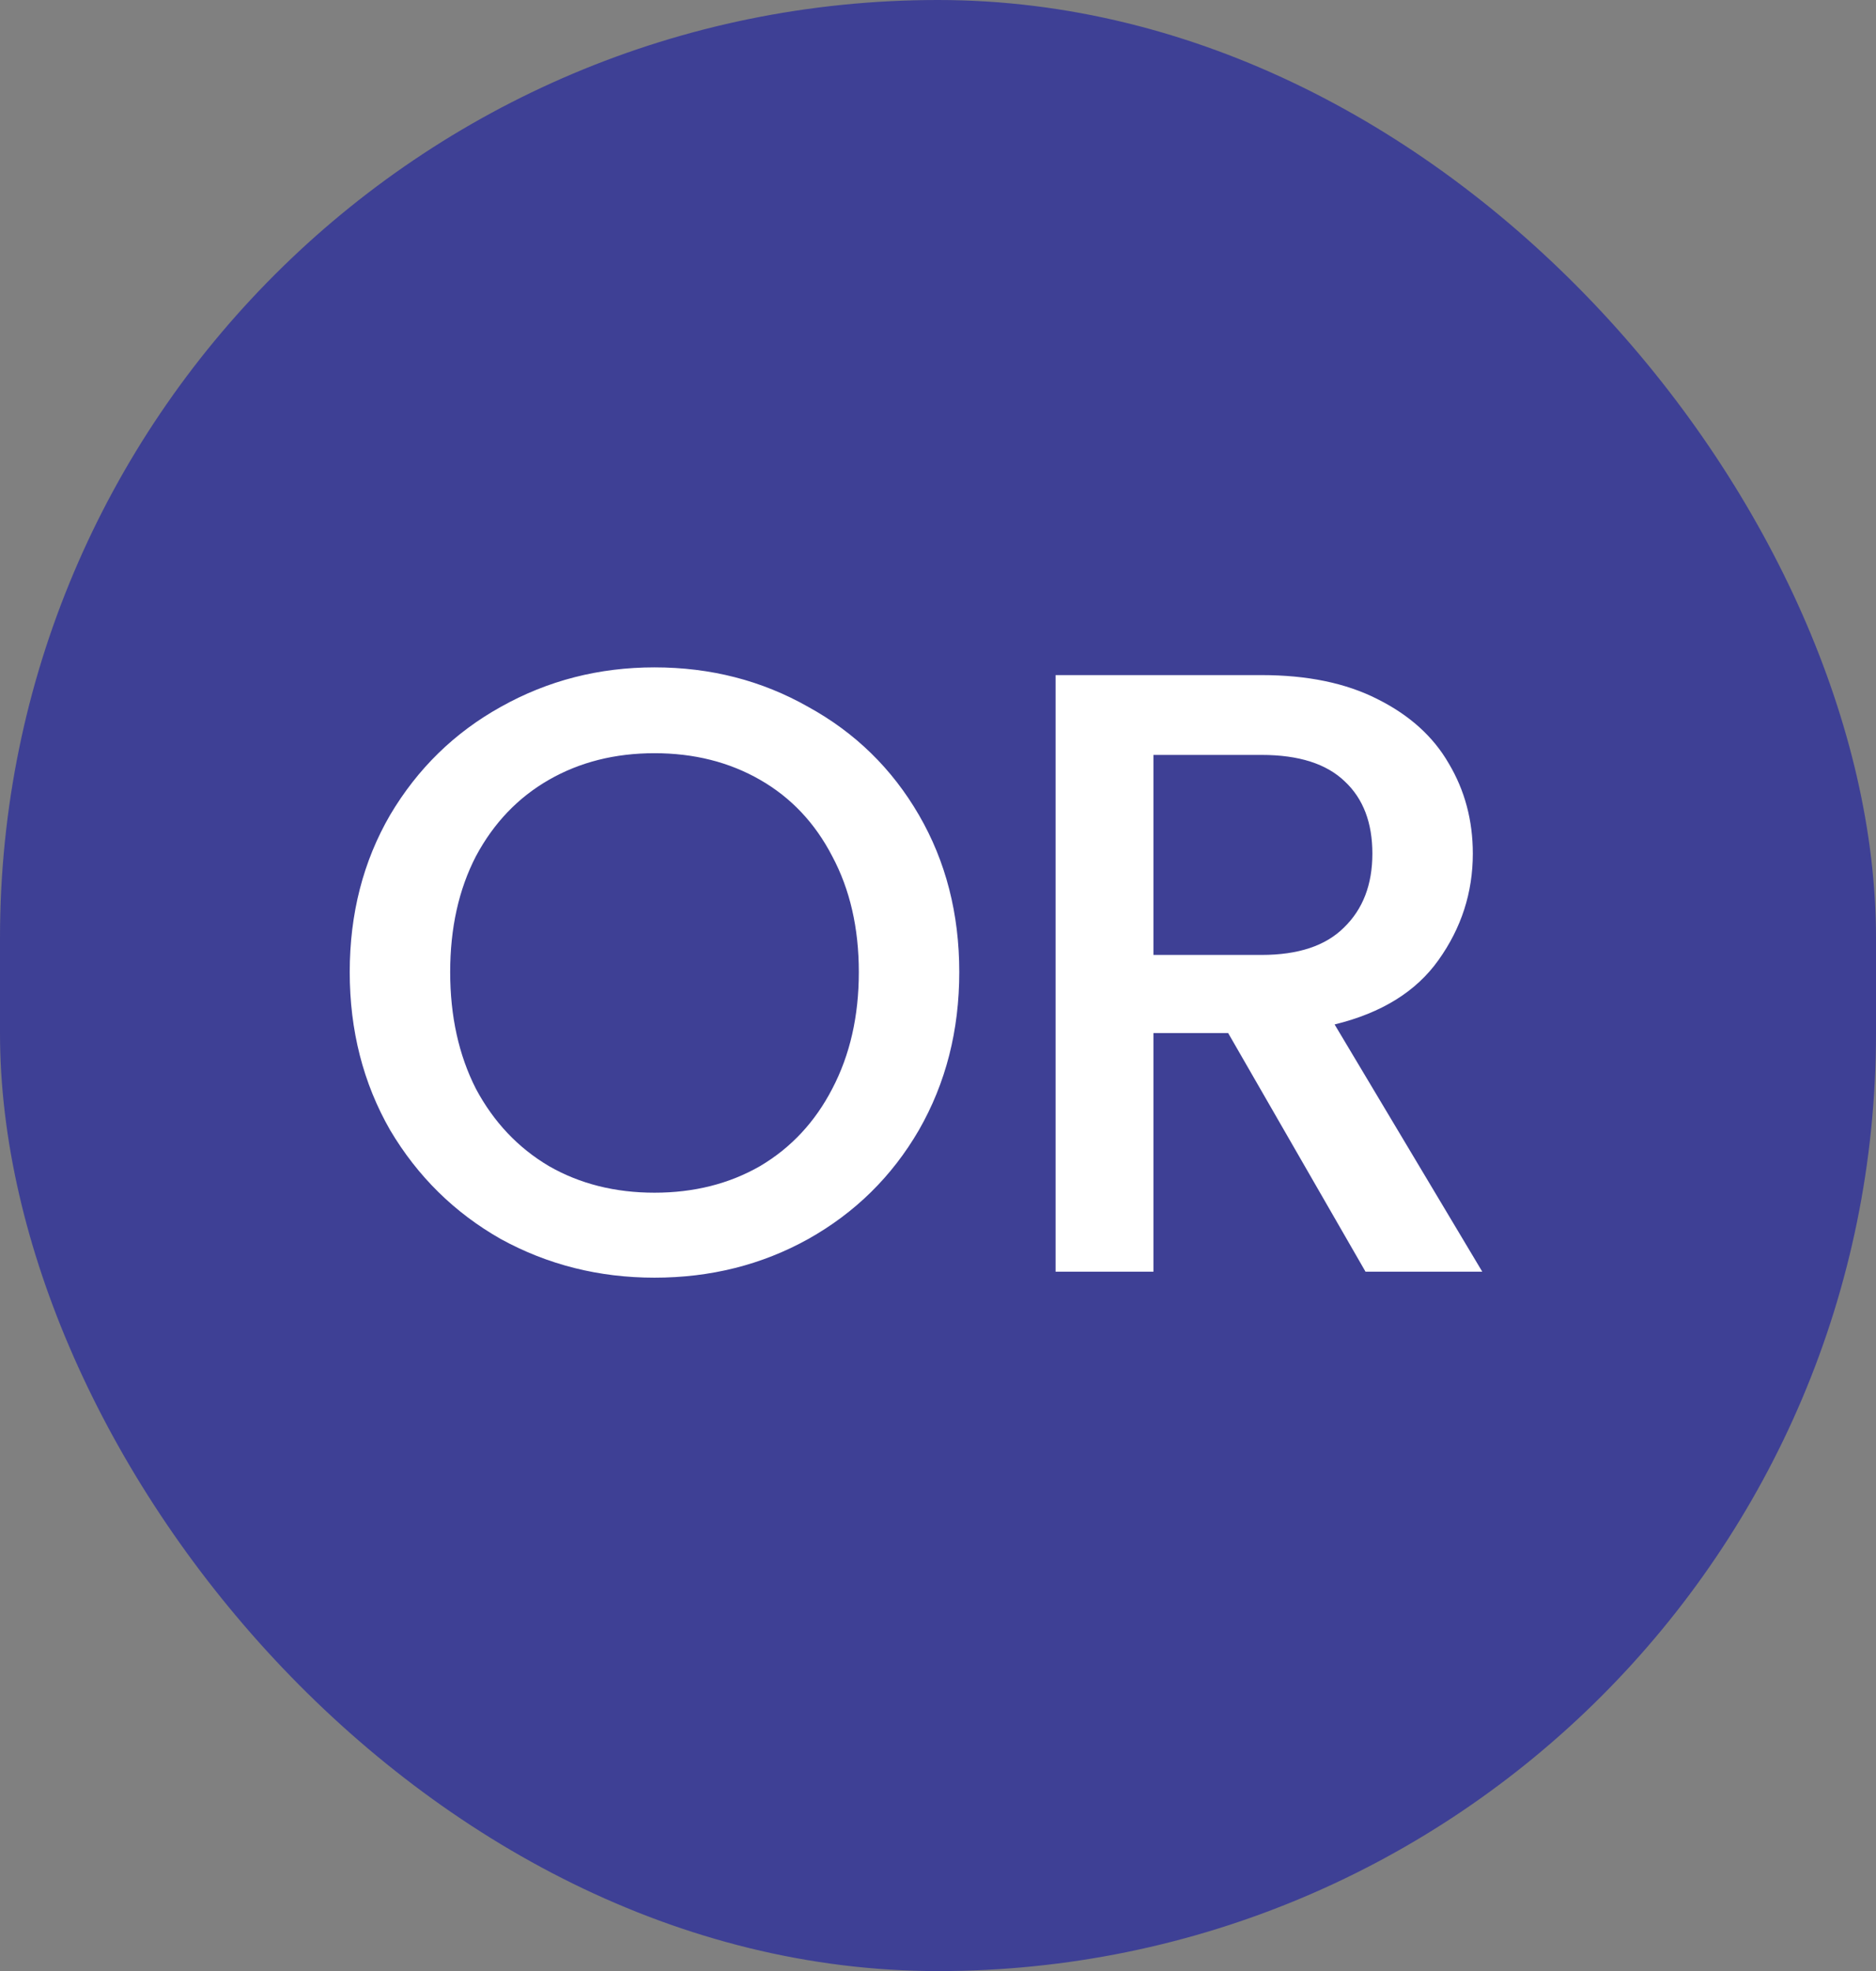
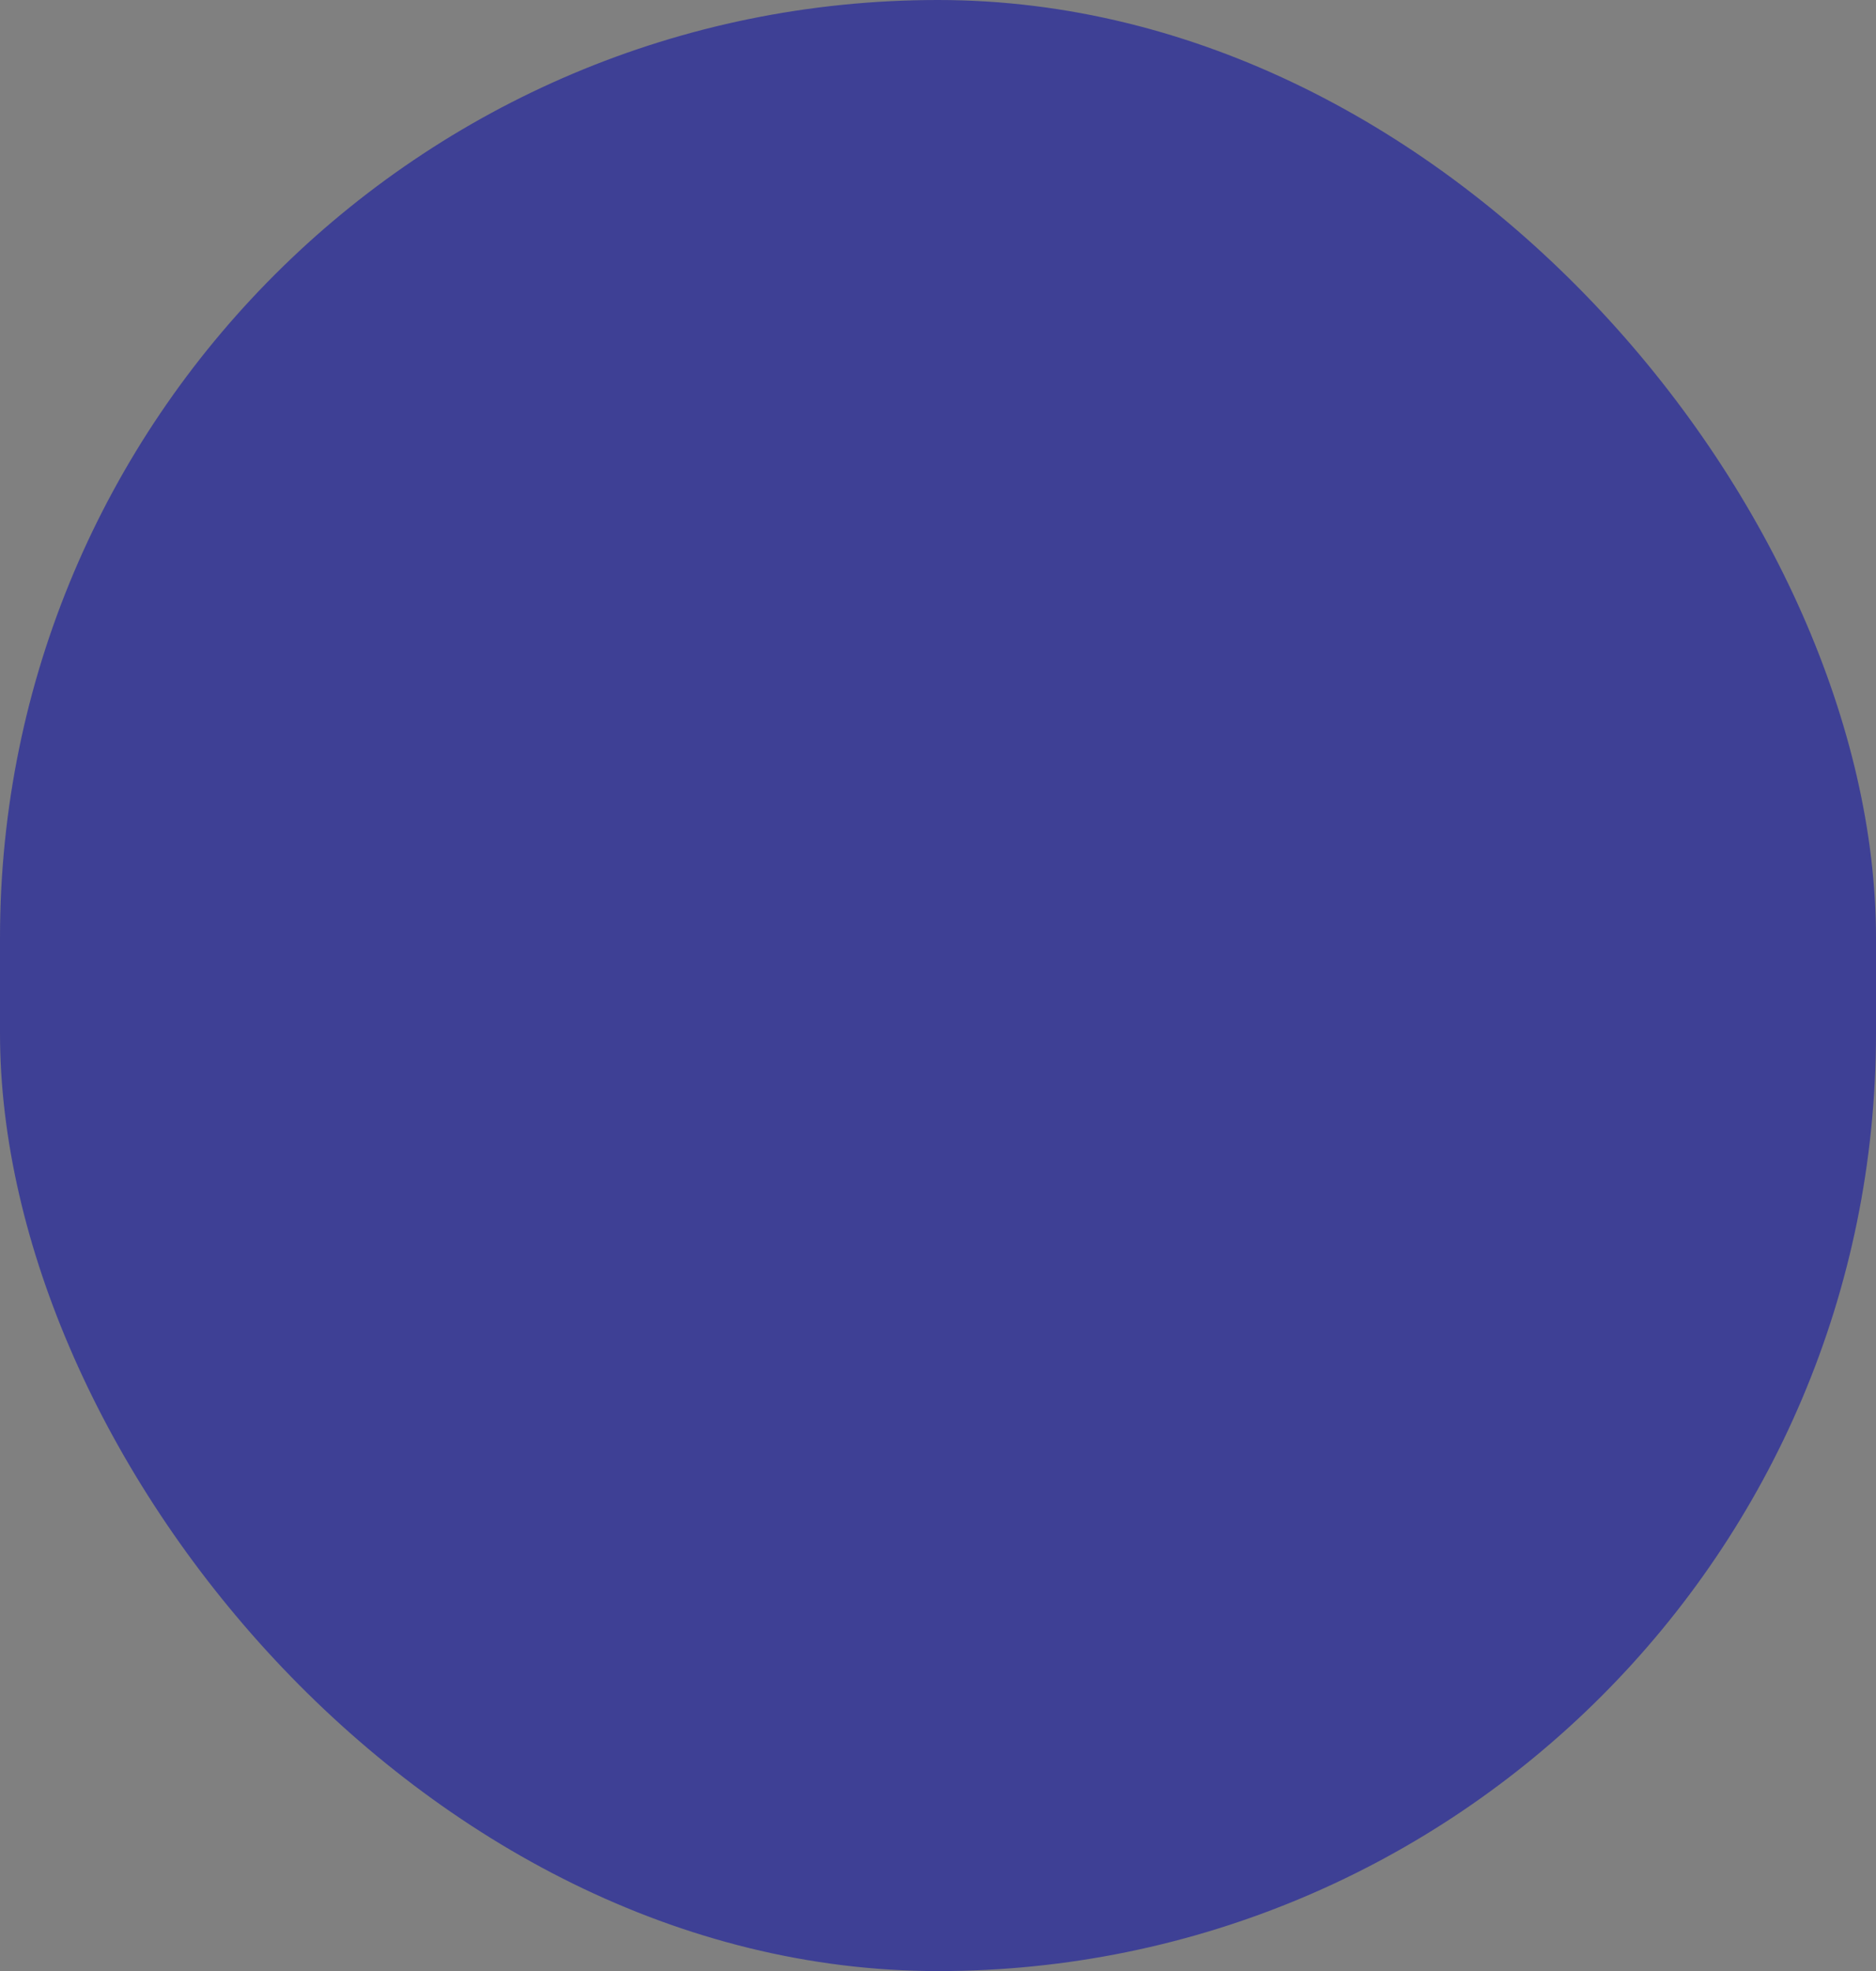
<svg xmlns="http://www.w3.org/2000/svg" width="59" height="62" viewBox="0 0 59 62" fill="none">
  <rect x="0" y="0" width="59" height="62" fill="#808080" stroke="none" />
  <rect width="59" height="62" rx="29.5" fill="#3E4095" />
-   <path d="M20.584 40.189C18.838 40.189 17.227 39.784 15.751 38.974C14.293 38.146 13.132 37.003 12.268 35.545C11.422 34.069 10.999 32.413 10.999 30.577C10.999 28.741 11.422 27.094 12.268 25.636C13.132 24.178 14.293 23.044 15.751 22.234C17.227 21.406 18.838 20.992 20.584 20.992C22.348 20.992 23.959 21.406 25.417 22.234C26.893 23.044 28.054 24.178 28.9 25.636C29.746 27.094 30.169 28.741 30.169 30.577C30.169 32.413 29.746 34.069 28.9 35.545C28.054 37.003 26.893 38.146 25.417 38.974C23.959 39.784 22.348 40.189 20.584 40.189ZM20.584 37.516C21.826 37.516 22.933 37.237 23.905 36.679C24.877 36.103 25.633 35.293 26.173 34.249C26.731 33.187 27.01 31.963 27.01 30.577C27.01 29.191 26.731 27.976 26.173 26.932C25.633 25.888 24.877 25.087 23.905 24.529C22.933 23.971 21.826 23.692 20.584 23.692C19.342 23.692 18.235 23.971 17.263 24.529C16.291 25.087 15.526 25.888 14.968 26.932C14.428 27.976 14.158 29.191 14.158 30.577C14.158 31.963 14.428 33.187 14.968 34.249C15.526 35.293 16.291 36.103 17.263 36.679C18.235 37.237 19.342 37.516 20.584 37.516ZM42.945 40L38.625 32.494H36.276V40H33.198V21.235H39.678C41.118 21.235 42.333 21.487 43.323 21.991C44.331 22.495 45.078 23.17 45.564 24.016C46.068 24.862 46.32 25.807 46.32 26.851C46.32 28.075 45.96 29.191 45.24 30.199C44.538 31.189 43.449 31.864 41.973 32.224L46.617 40H42.945ZM36.276 30.037H39.678C40.83 30.037 41.694 29.749 42.27 29.173C42.864 28.597 43.161 27.823 43.161 26.851C43.161 25.879 42.873 25.123 42.297 24.583C41.721 24.025 40.848 23.746 39.678 23.746H36.276V30.037Z" fill="white" />
</svg>